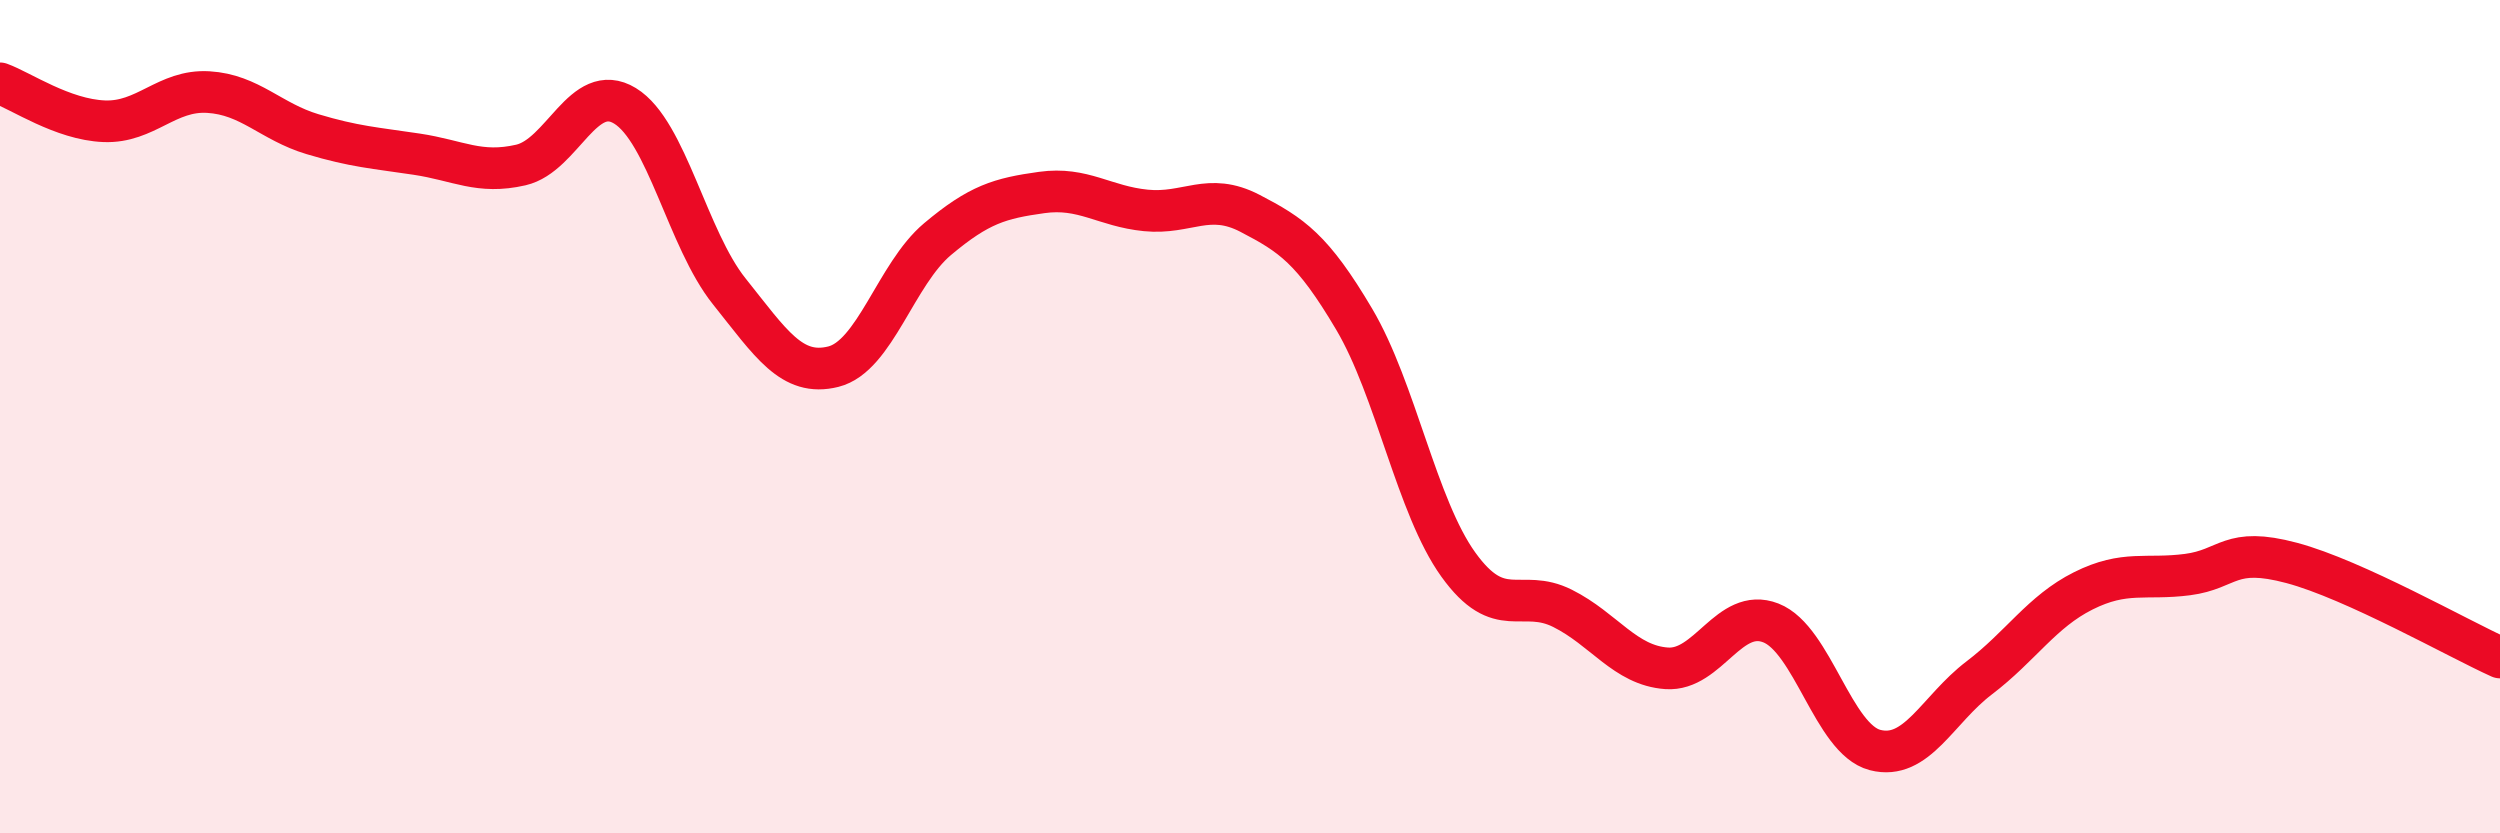
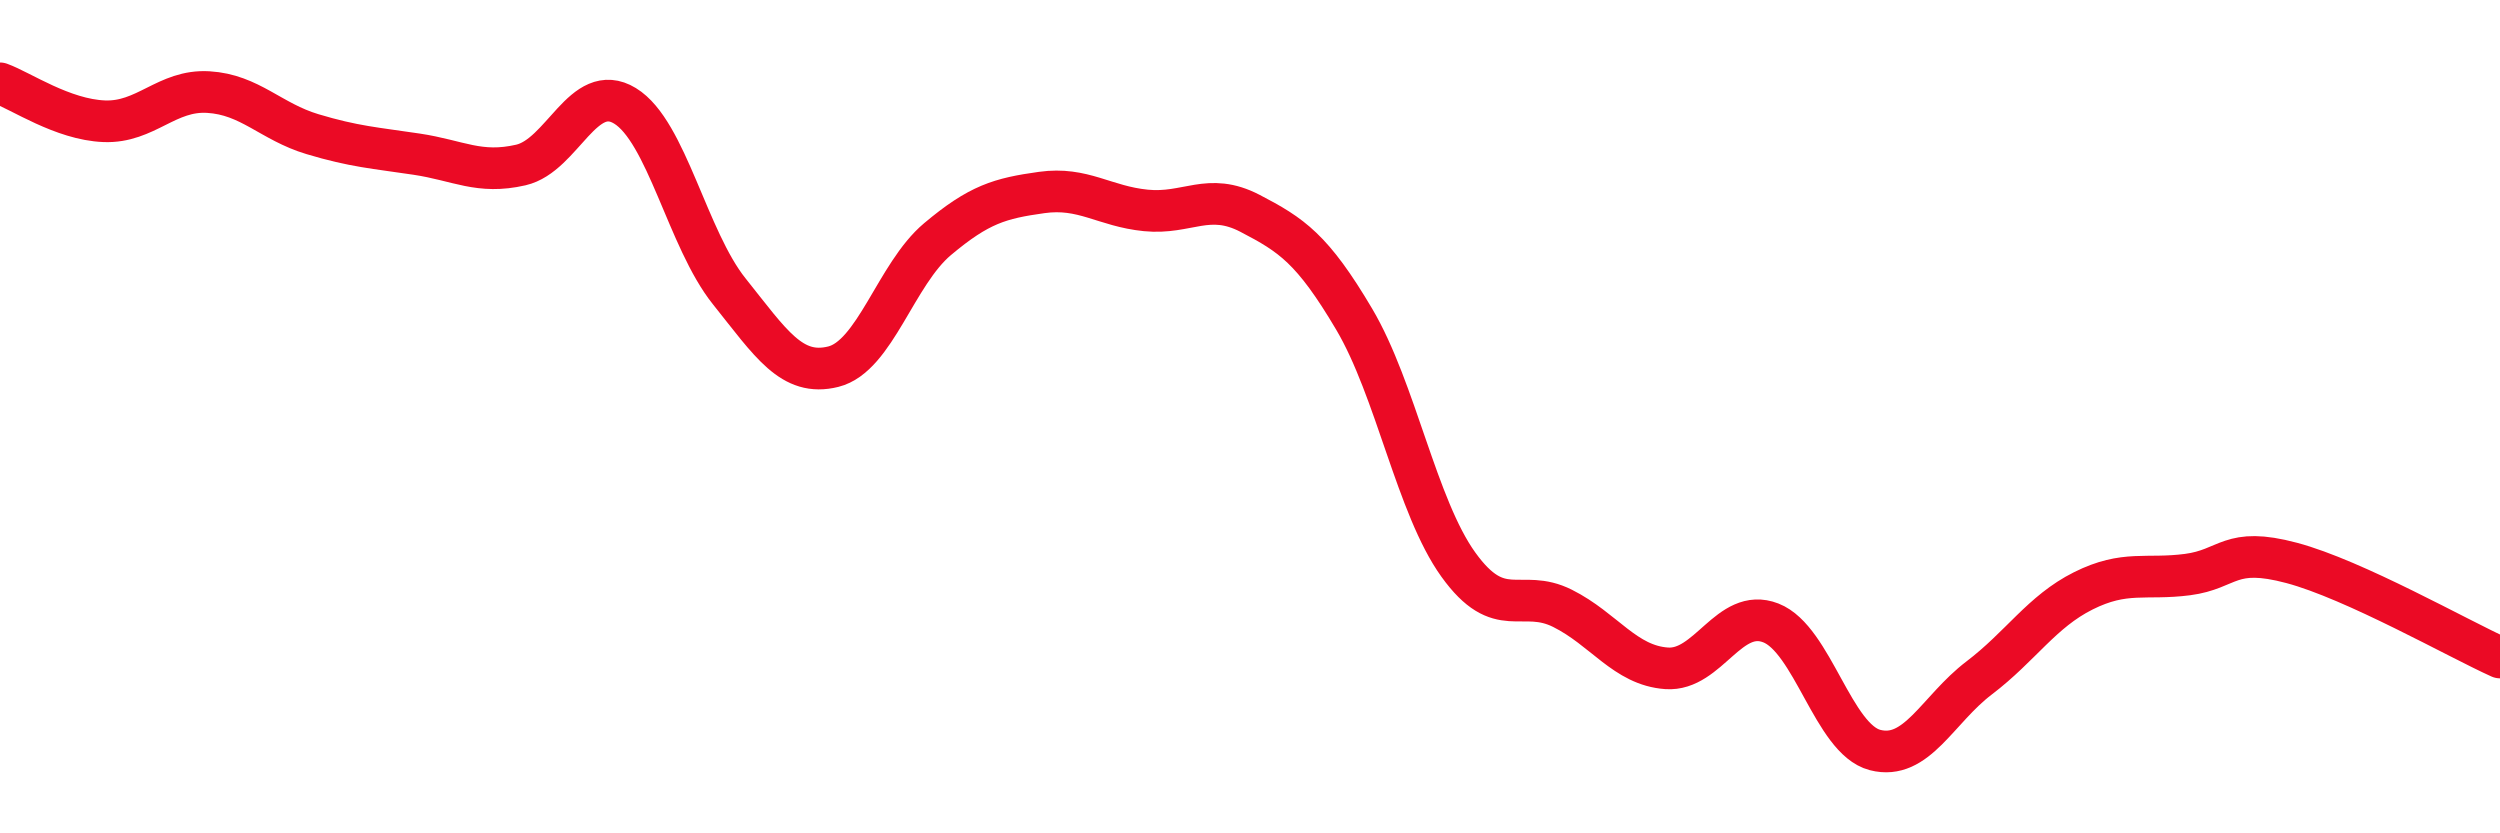
<svg xmlns="http://www.w3.org/2000/svg" width="60" height="20" viewBox="0 0 60 20">
-   <path d="M 0,2 C 0.5,2.18 1.5,2.87 2.5,2.91 C 3.5,2.95 4,2.15 5,2.21 C 6,2.27 6.5,2.92 7.5,3.22 C 8.5,3.52 9,3.55 10,3.7 C 11,3.85 11.5,4.19 12.5,3.96 C 13.5,3.73 14,1.93 15,2.54 C 16,3.15 16.5,5.74 17.5,6.99 C 18.5,8.24 19,9.05 20,8.8 C 21,8.55 21.5,6.58 22.5,5.74 C 23.5,4.9 24,4.76 25,4.62 C 26,4.48 26.5,4.95 27.5,5.05 C 28.5,5.15 29,4.6 30,5.12 C 31,5.64 31.5,5.97 32.5,7.66 C 33.5,9.35 34,12.16 35,13.55 C 36,14.94 36.5,14.1 37.5,14.6 C 38.5,15.1 39,15.97 40,16.04 C 41,16.11 41.5,14.56 42.5,14.95 C 43.5,15.34 44,17.74 45,18 C 46,18.26 46.5,17.03 47.5,16.27 C 48.5,15.51 49,14.68 50,14.18 C 51,13.68 51.5,13.92 52.5,13.79 C 53.5,13.66 53.5,13.11 55,13.51 C 56.5,13.91 59,15.33 60,15.78L60 20L0 20Z" fill="#EB0A25" opacity="0.1" stroke-linecap="round" stroke-linejoin="round" />
  <path d="M 0,2 C 0.5,2.18 1.5,2.87 2.5,2.91 C 3.5,2.95 4,2.15 5,2.21 C 6,2.27 6.5,2.92 7.5,3.22 C 8.5,3.52 9,3.55 10,3.7 C 11,3.85 11.5,4.19 12.5,3.96 C 13.5,3.73 14,1.93 15,2.54 C 16,3.15 16.5,5.74 17.5,6.99 C 18.5,8.24 19,9.05 20,8.8 C 21,8.55 21.5,6.58 22.5,5.74 C 23.5,4.9 24,4.76 25,4.62 C 26,4.48 26.5,4.95 27.5,5.05 C 28.5,5.15 29,4.6 30,5.12 C 31,5.64 31.5,5.97 32.5,7.66 C 33.5,9.35 34,12.16 35,13.55 C 36,14.94 36.5,14.1 37.5,14.6 C 38.5,15.1 39,15.97 40,16.04 C 41,16.11 41.5,14.56 42.5,14.95 C 43.5,15.34 44,17.74 45,18 C 46,18.26 46.5,17.03 47.5,16.27 C 48.5,15.51 49,14.68 50,14.18 C 51,13.68 51.5,13.92 52.5,13.79 C 53.5,13.66 53.5,13.11 55,13.51 C 56.5,13.91 59,15.33 60,15.78" stroke="#EB0A25" stroke-width="1" fill="none" stroke-linecap="round" stroke-linejoin="round" />
</svg>